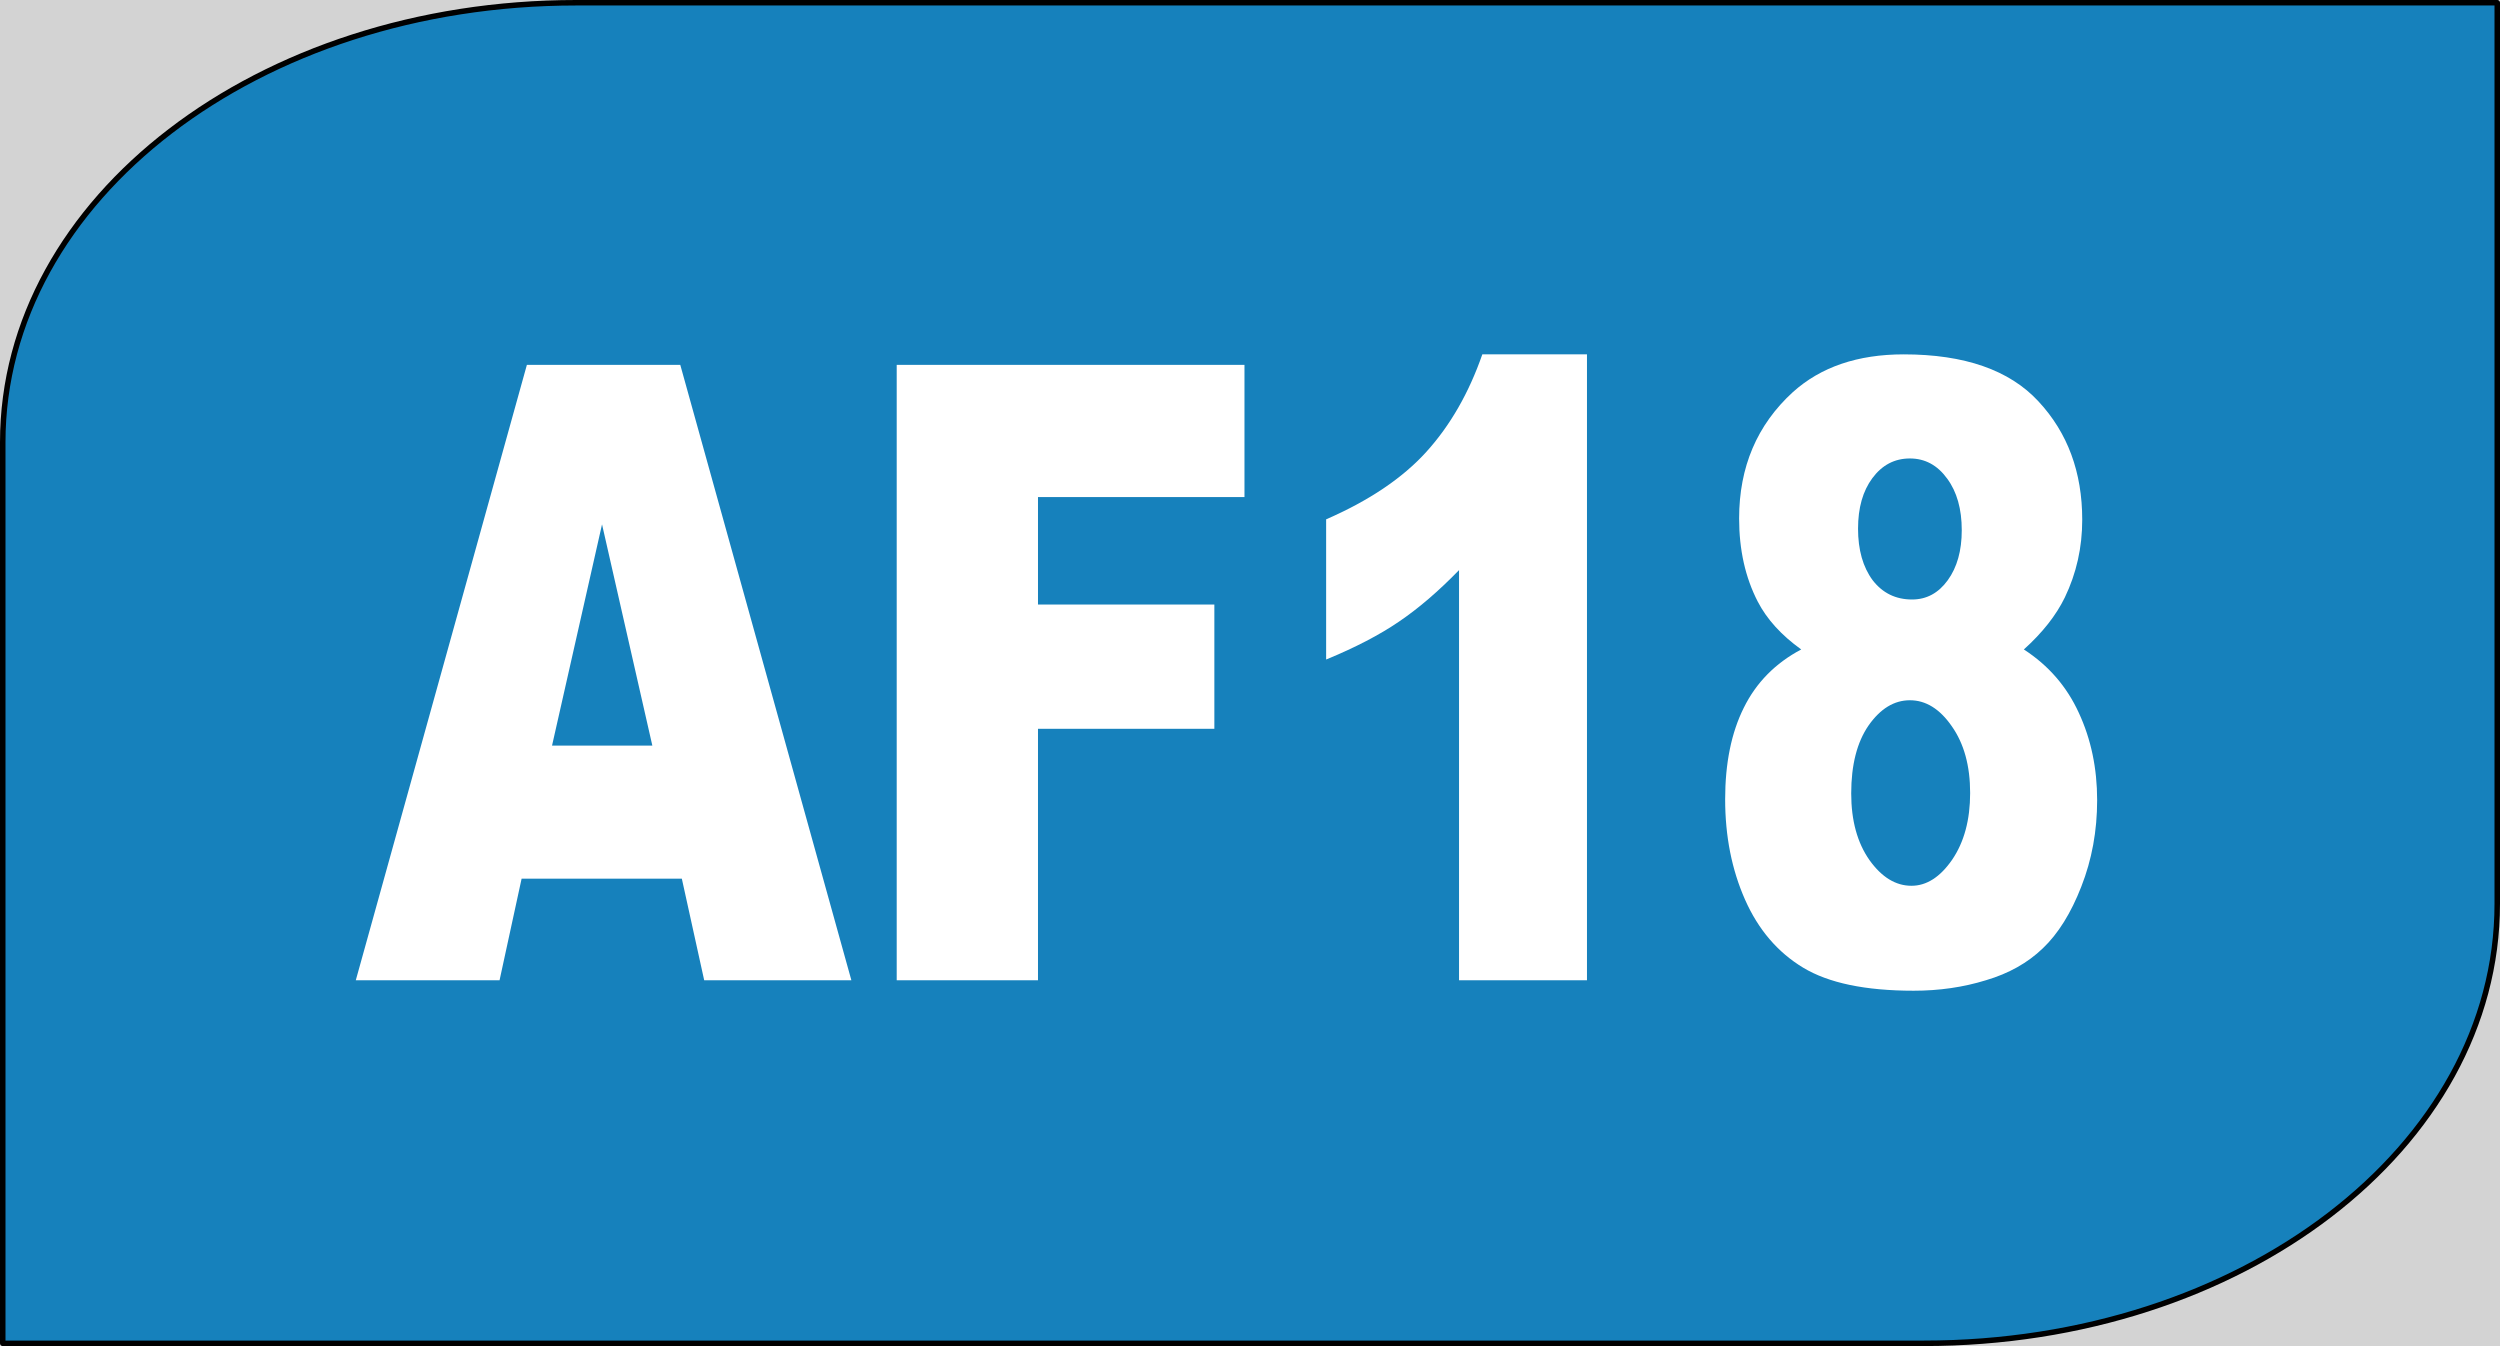
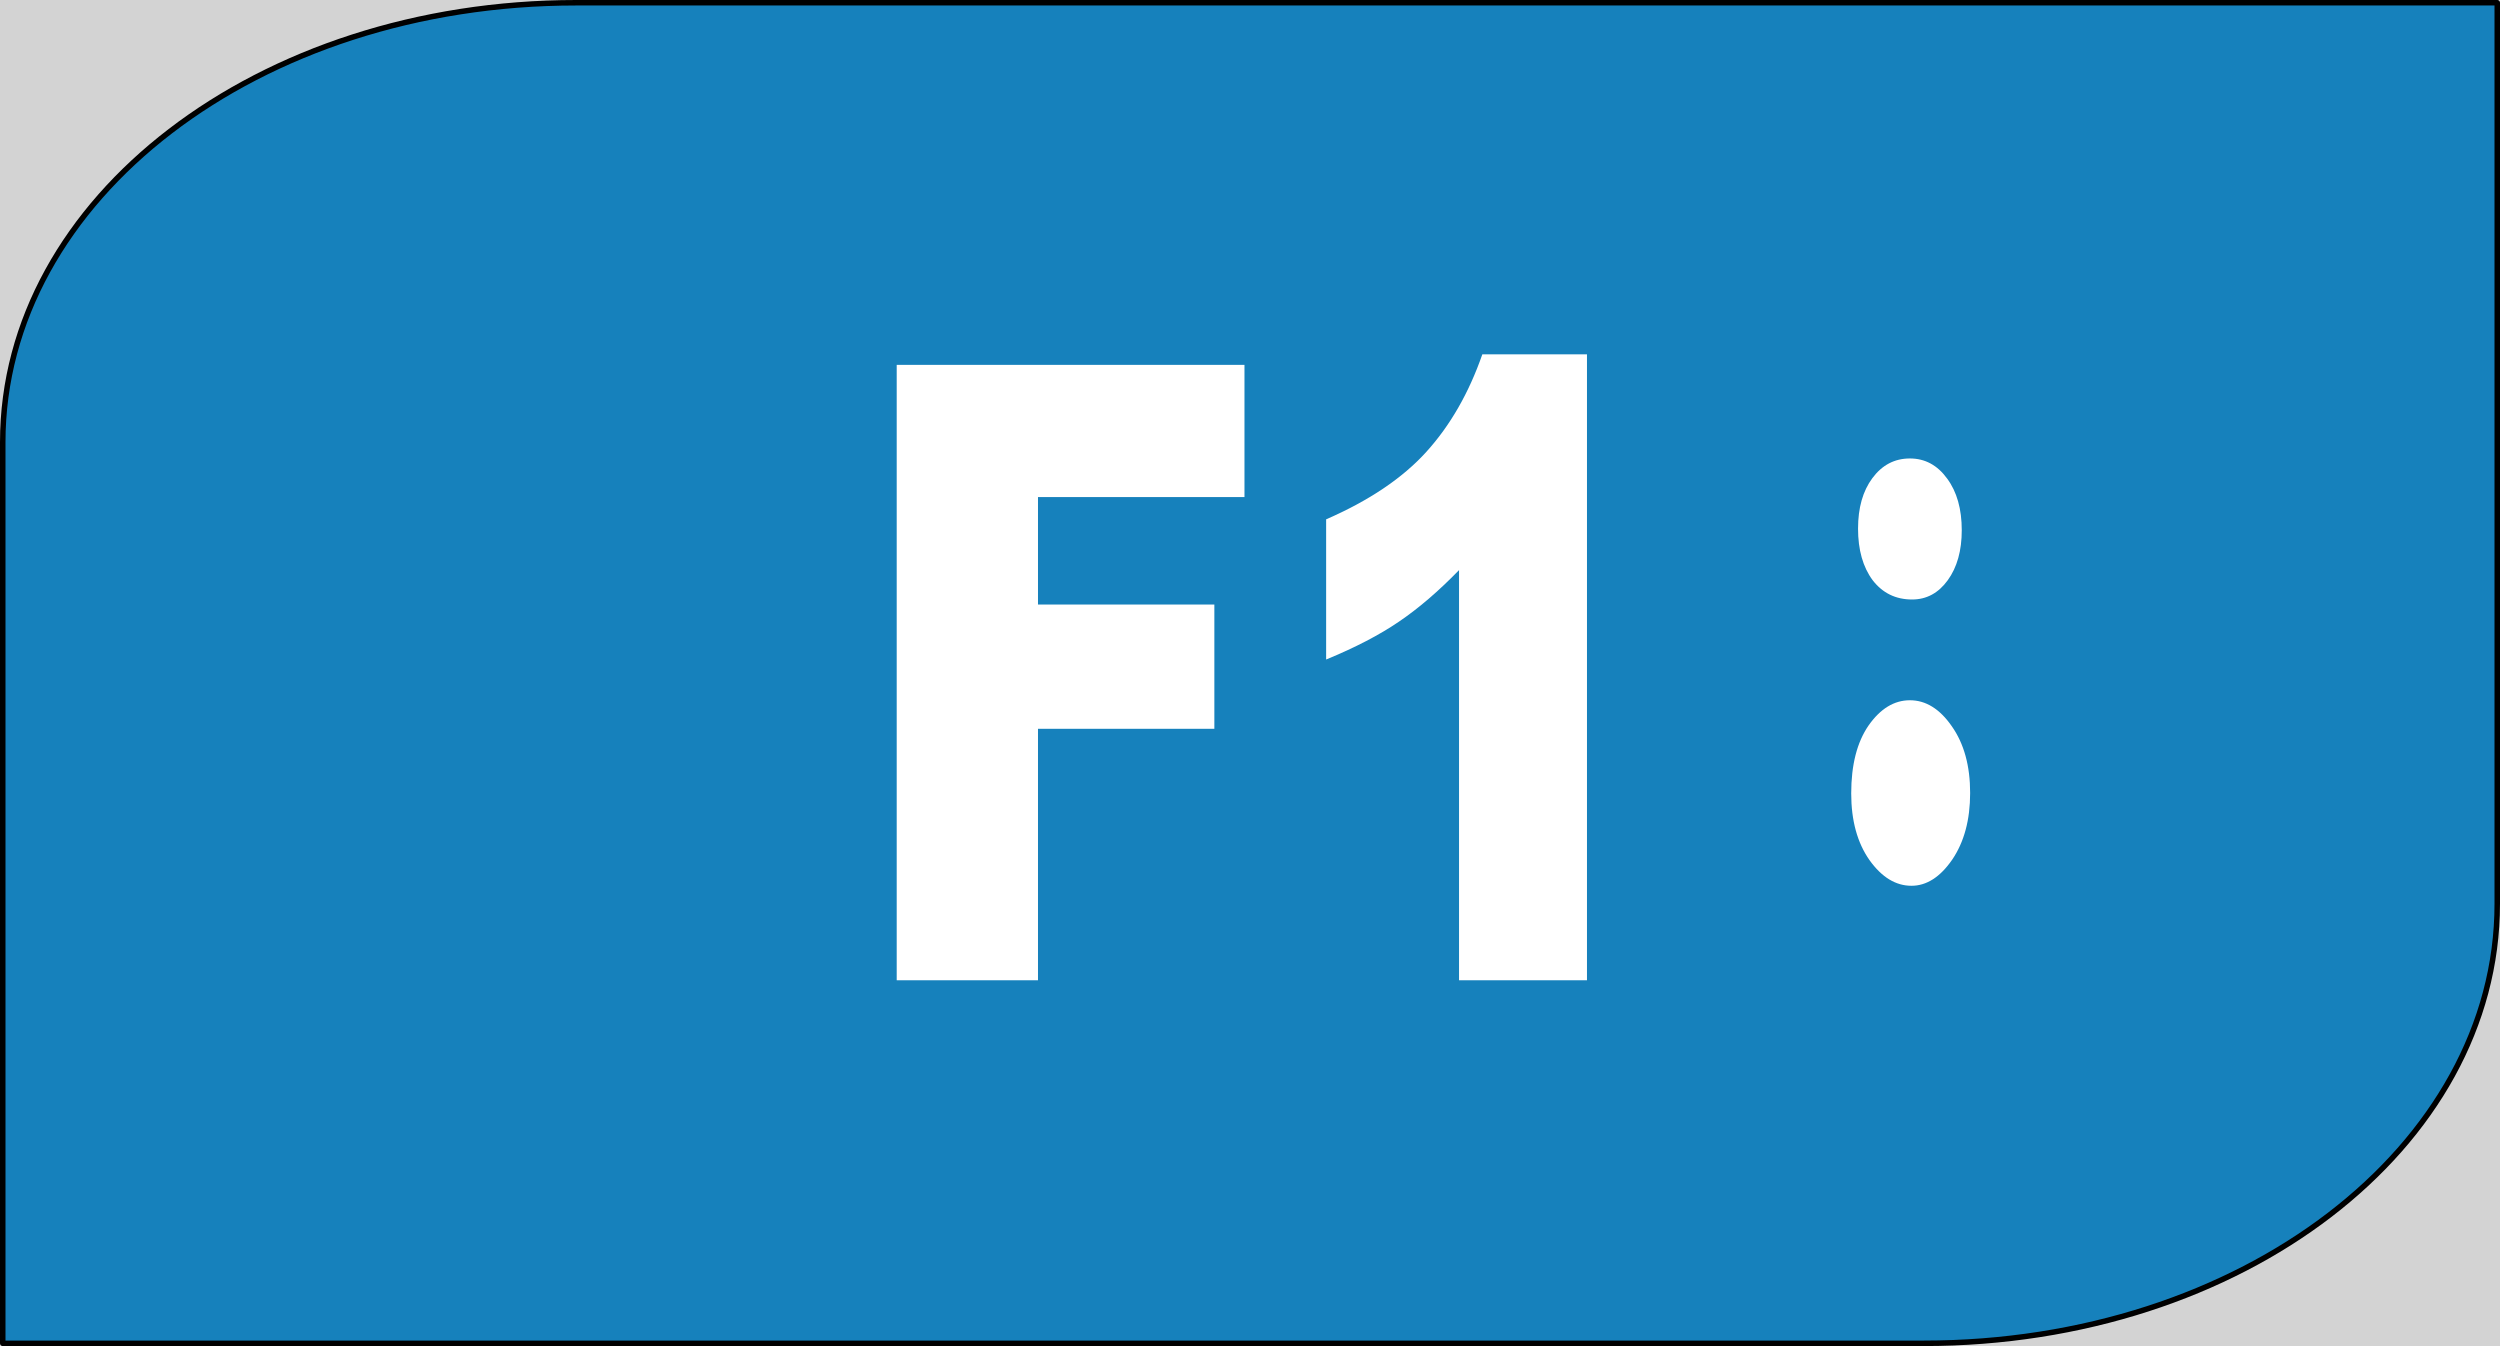
<svg xmlns="http://www.w3.org/2000/svg" xmlns:ns1="http://www.inkscape.org/namespaces/inkscape" xmlns:ns2="http://sodipodi.sourceforge.net/DTD/sodipodi-0.dtd" version="1.0" width="227.515" height="122.5" id="svg2997" ns1:version="0.92.1 r15371" ns2:docname="AF18.svg">
  <rect width="100%" height="100%" fill="#333333" stroke="none" />
  <defs id="defs3005" />
  <ns2:namedview pagecolor="#ffffff" bordercolor="#666666" borderopacity="1" objecttolerance="10" gridtolerance="10" guidetolerance="10" ns1:pageopacity="0" ns1:pageshadow="2" ns1:window-width="1366" ns1:window-height="705" id="namedview3003" showgrid="false" ns1:zoom="1.0097657" ns1:cx="-36.876135" ns1:cy="54.777766" ns1:window-x="-8" ns1:window-y="-8" ns1:window-maximized="1" ns1:current-layer="text3001" showguides="true" ns1:guide-bbox="true" fit-margin-top="0" fit-margin-left="0" fit-margin-right="0" fit-margin-bottom="0" />
  <rect style="opacity:1;fill:#ffffff;fill-opacity:0.784;stroke:none;stroke-width:0.5;stroke-linecap:square;stroke-linejoin:round;stroke-miterlimit:4;stroke-dasharray:none;stroke-opacity:0.196" id="rect4515" width="265.408" height="161.424" x="-16.836" y="-17.136" />
  <path style="fill:#1681bc;fill-opacity:1;stroke:#000000;stroke-width:0.5;stroke-linejoin:round;stroke-miterlimit:4;stroke-dasharray:none" d="m 227.265,82.25 c 0,-22.16 0,-82 0,-82 H 52.437 C 23.526,0.25 0.25,18.09 0.25,40.25 c 0,22.16 0,82 0,82 h 174.828 c 28.912,0 52.187,-17.84 52.187,-40 z" id="path2999" ns1:connector-curvature="0" />
  <g transform="matrix(0.962,0,0,1.039,-2.75,-2.75)" style="font-weight:bold;font-size:81.775px;font-family:'Bitstream Vera Sans';text-align:center;text-anchor:middle;fill:#ffffff;stroke:none;stroke-width:0.1;stroke-miterlimit:4;stroke-dasharray:none" id="text3001">
    <g aria-label="AF18" transform="scale(0.894,1.119)" style="font-style:normal;font-variant:normal;font-weight:normal;font-stretch:normal;font-size:54.691px;line-height:1.25;font-family:'Linux Libertine O';-inkscape-font-specification:'Linux Libertine O';letter-spacing:0px;word-spacing:0px;fill:#ffffff;fill-opacity:1;stroke:none;stroke-width:0.122;stroke-miterlimit:4;stroke-dasharray:none" id="text4489">
-       <path d="M 75.347,71.142 H 58.393 l -2.333,7.952 H 40.847 L 58.951,30.925 H 75.183 L 93.287,79.094 H 77.713 Z M 72.226,60.726 66.903,43.411 61.613,60.726 Z" style="font-style:normal;font-variant:normal;font-weight:900;font-stretch:normal;font-size:67.292px;font-family:Arial;-inkscape-font-specification:'Arial Heavy';fill:#ffffff;stroke-width:0.122;stroke-miterlimit:4;stroke-dasharray:none" id="path4573" />
      <path d="m 98.085,30.925 h 36.8 v 10.35 h -21.85 v 8.412 h 18.663 v 9.726 H 113.035 V 79.094 H 98.085 Z" style="font-style:normal;font-variant:normal;font-weight:900;font-stretch:normal;font-size:67.292px;font-family:Arial;-inkscape-font-specification:'Arial Heavy';fill:#ffffff;stroke-width:0.122;stroke-miterlimit:4;stroke-dasharray:none" id="path4575" />
      <path d="M 171.127,30.103 V 79.094 H 157.589 V 46.992 q -3.286,2.497 -6.374,4.041 -3.056,1.544 -7.689,2.957 V 43.016 q 6.834,-2.201 10.613,-5.29 3.779,-3.089 5.914,-7.623 z" style="font-style:normal;font-variant:normal;font-weight:900;font-stretch:normal;font-size:67.292px;font-family:Arial;-inkscape-font-specification:'Arial Heavy';fill:#ffffff;stroke-width:0.122;stroke-miterlimit:4;stroke-dasharray:none" id="path4577" />
-       <path d="m 193.798,53.202 q -3.154,-1.676 -4.6,-3.746 -1.971,-2.826 -1.971,-6.506 0,-6.046 5.684,-9.89 4.436,-2.957 11.73,-2.957 9.66,0 14.26,3.68 4.633,3.68 4.633,9.266 0,3.253 -1.84,6.079 -1.38,2.103 -4.337,4.074 3.91,1.873 5.816,4.961 1.939,3.089 1.939,6.834 0,3.614 -1.676,6.769 -1.643,3.121 -4.074,4.83 -2.399,1.709 -6.013,2.497 -3.581,0.821 -7.656,0.821 -7.656,0 -11.697,-1.807 -4.041,-1.807 -6.144,-5.323 -2.103,-3.516 -2.103,-7.853 0,-4.239 1.971,-7.163 1.971,-2.957 6.079,-4.567 z m 6.013,-9.463 q 0,2.497 1.544,4.041 1.577,1.511 4.173,1.511 2.3,0 3.779,-1.511 1.479,-1.511 1.479,-3.91 0,-2.497 -1.544,-4.041 -1.544,-1.577 -3.943,-1.577 -2.431,0 -3.976,1.544 -1.511,1.511 -1.511,3.943 z m -0.723,20.733 q 0,3.187 1.939,5.224 1.939,2.004 4.436,2.004 2.399,0 4.304,-2.037 1.906,-2.07 1.906,-5.224 0,-3.187 -1.939,-5.224 -1.906,-2.037 -4.436,-2.037 -2.497,0 -4.37,1.971 -1.84,1.971 -1.84,5.323 z" style="font-style:normal;font-variant:normal;font-weight:900;font-stretch:normal;font-size:67.292px;font-family:Arial;-inkscape-font-specification:'Arial Heavy';fill:#ffffff;stroke-width:0.122;stroke-miterlimit:4;stroke-dasharray:none" id="path4579" />
+       <path d="m 193.798,53.202 z m 6.013,-9.463 q 0,2.497 1.544,4.041 1.577,1.511 4.173,1.511 2.3,0 3.779,-1.511 1.479,-1.511 1.479,-3.91 0,-2.497 -1.544,-4.041 -1.544,-1.577 -3.943,-1.577 -2.431,0 -3.976,1.544 -1.511,1.511 -1.511,3.943 z m -0.723,20.733 q 0,3.187 1.939,5.224 1.939,2.004 4.436,2.004 2.399,0 4.304,-2.037 1.906,-2.07 1.906,-5.224 0,-3.187 -1.939,-5.224 -1.906,-2.037 -4.436,-2.037 -2.497,0 -4.37,1.971 -1.84,1.971 -1.84,5.323 z" style="font-style:normal;font-variant:normal;font-weight:900;font-stretch:normal;font-size:67.292px;font-family:Arial;-inkscape-font-specification:'Arial Heavy';fill:#ffffff;stroke-width:0.122;stroke-miterlimit:4;stroke-dasharray:none" id="path4579" />
    </g>
  </g>
</svg>